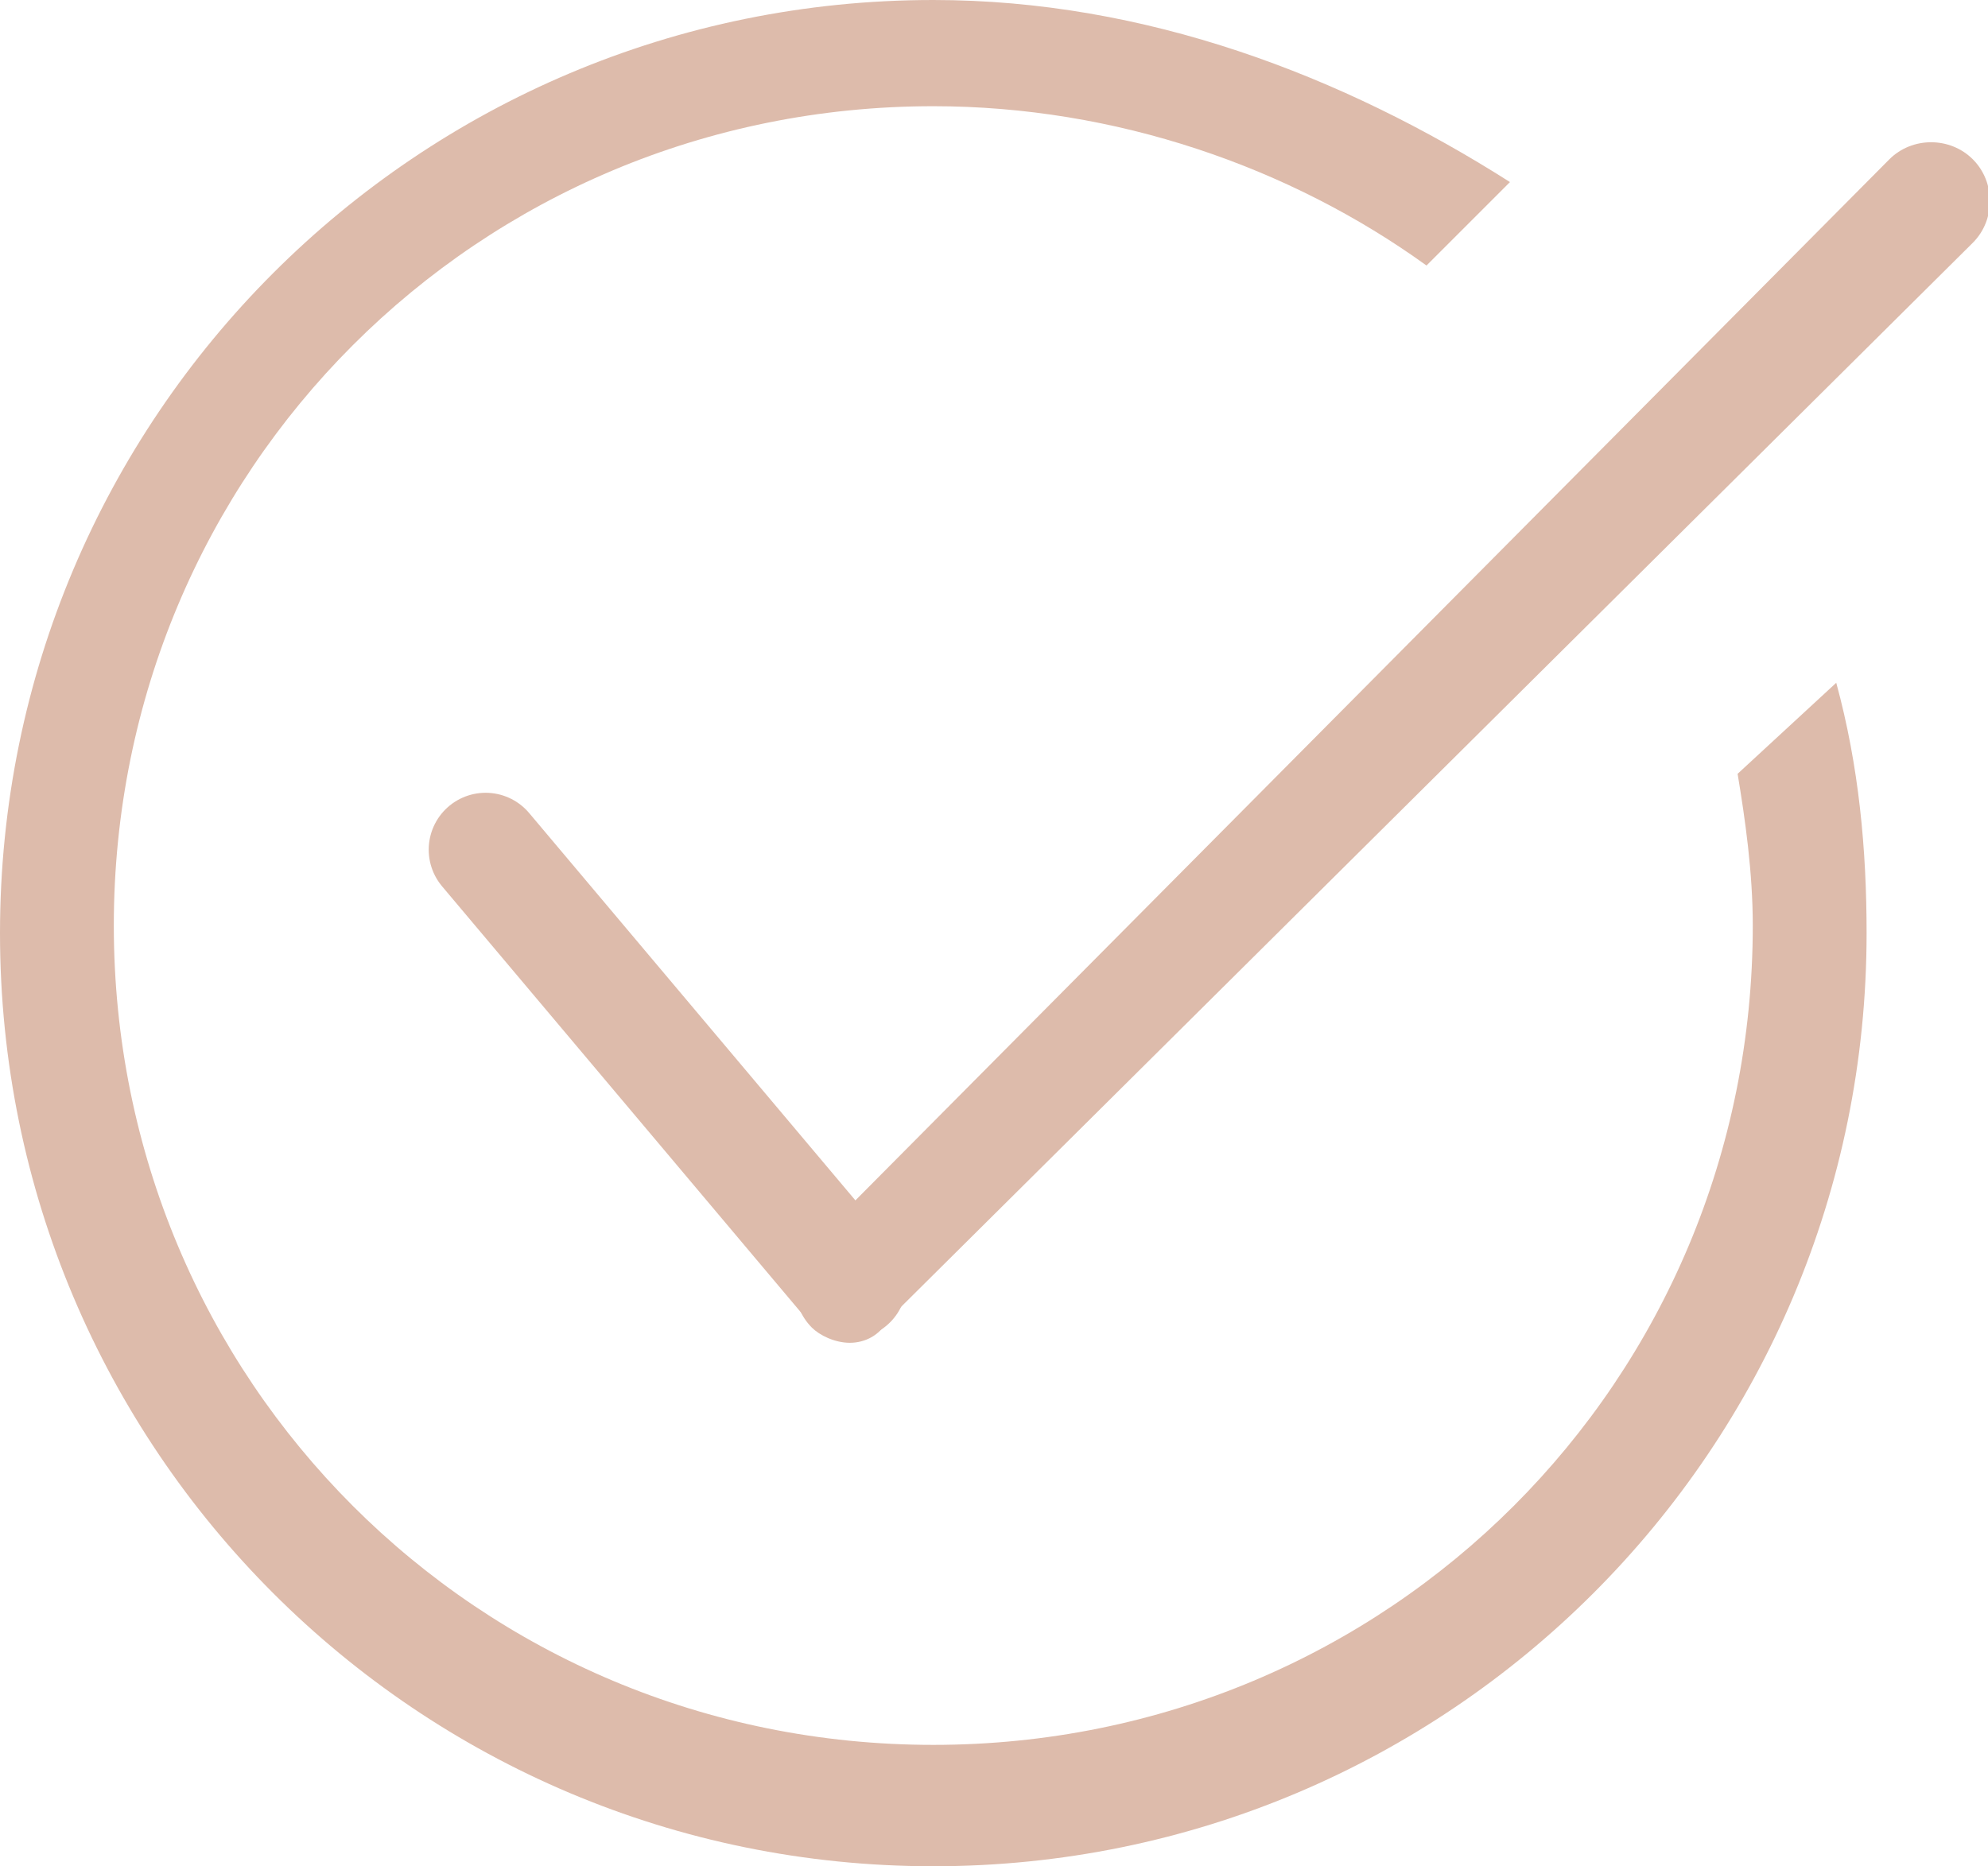
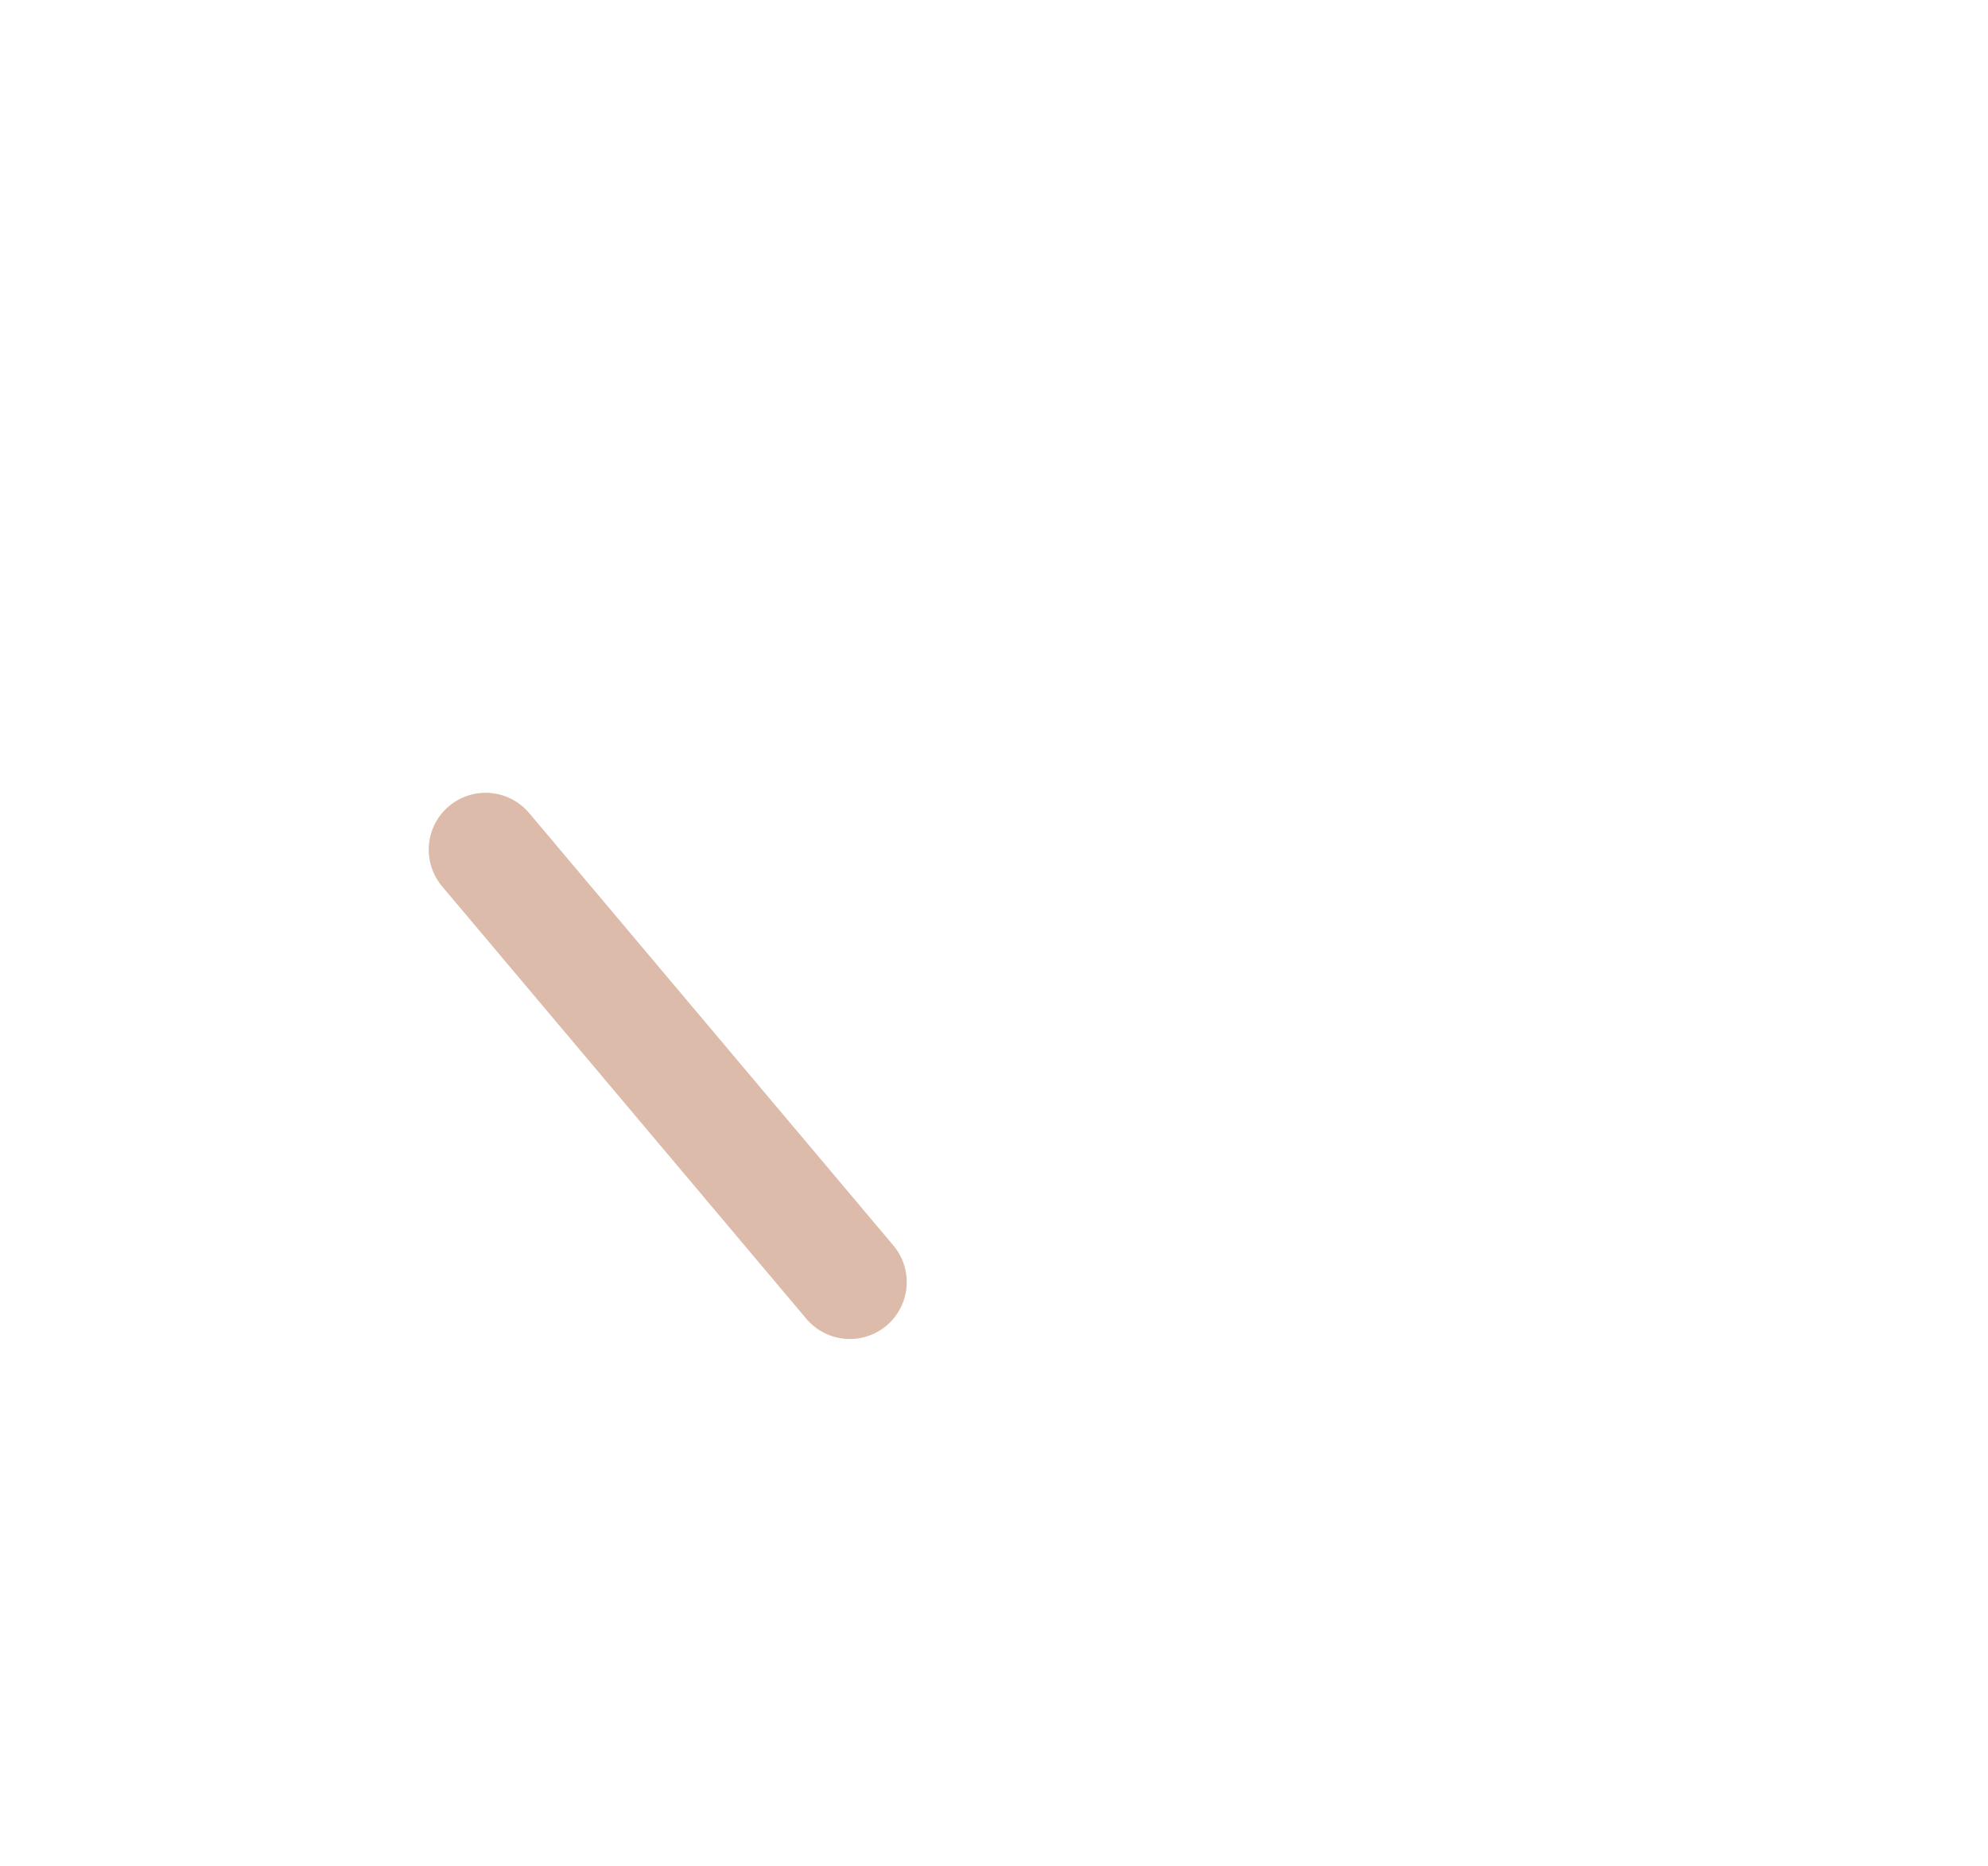
<svg xmlns="http://www.w3.org/2000/svg" version="1.1" id="Layer_1" x="0px" y="0px" viewBox="0 0 26.2 24.6" style="enable-background:new 0 0 26.2 24.6;" xml:space="preserve">
  <style type="text/css">
	.st0{fill:none;stroke:#DDBBAB;stroke-width:1.5;stroke-linecap:round;stroke-linejoin:round;stroke-miterlimit:10;}
	.st1{fill:#DDBBAB;}
</style>
  <line class="st0" x1="6.4" y1="11.2" x2="11.2" y2="16.9" />
  <g>
-     <path class="st1" d="M11.2,17.7c-0.2,0-0.4-0.1-0.5-0.2c-0.3-0.3-0.3-0.8,0-1.1L24.9,2.1c0.3-0.3,0.8-0.3,1.1,0s0.3,0.8,0,1.1   L11.7,17.4C11.6,17.6,11.4,17.7,11.2,17.7z" />
-   </g>
+     </g>
  <g>
-     <path class="st1" d="M24.2,9l-1.3,1.2c0.1,0.6,0.2,1.3,0.2,2c0,6-4.8,10.8-10.8,10.8c-6,0-10.8-4.8-10.8-10.8   c0-6,4.8-10.8,10.8-10.8c2.4,0,4.7,0.8,6.5,2.1l1.1-1.1C17.7,1,15.1,0,12.3,0C5.5,0,0,5.5,0,12.3c0,6.8,5.5,12.3,12.3,12.3   c6.8,0,12.3-5.5,12.3-12.3C24.6,11.2,24.5,10.1,24.2,9z" />
-   </g>
+     </g>
</svg>